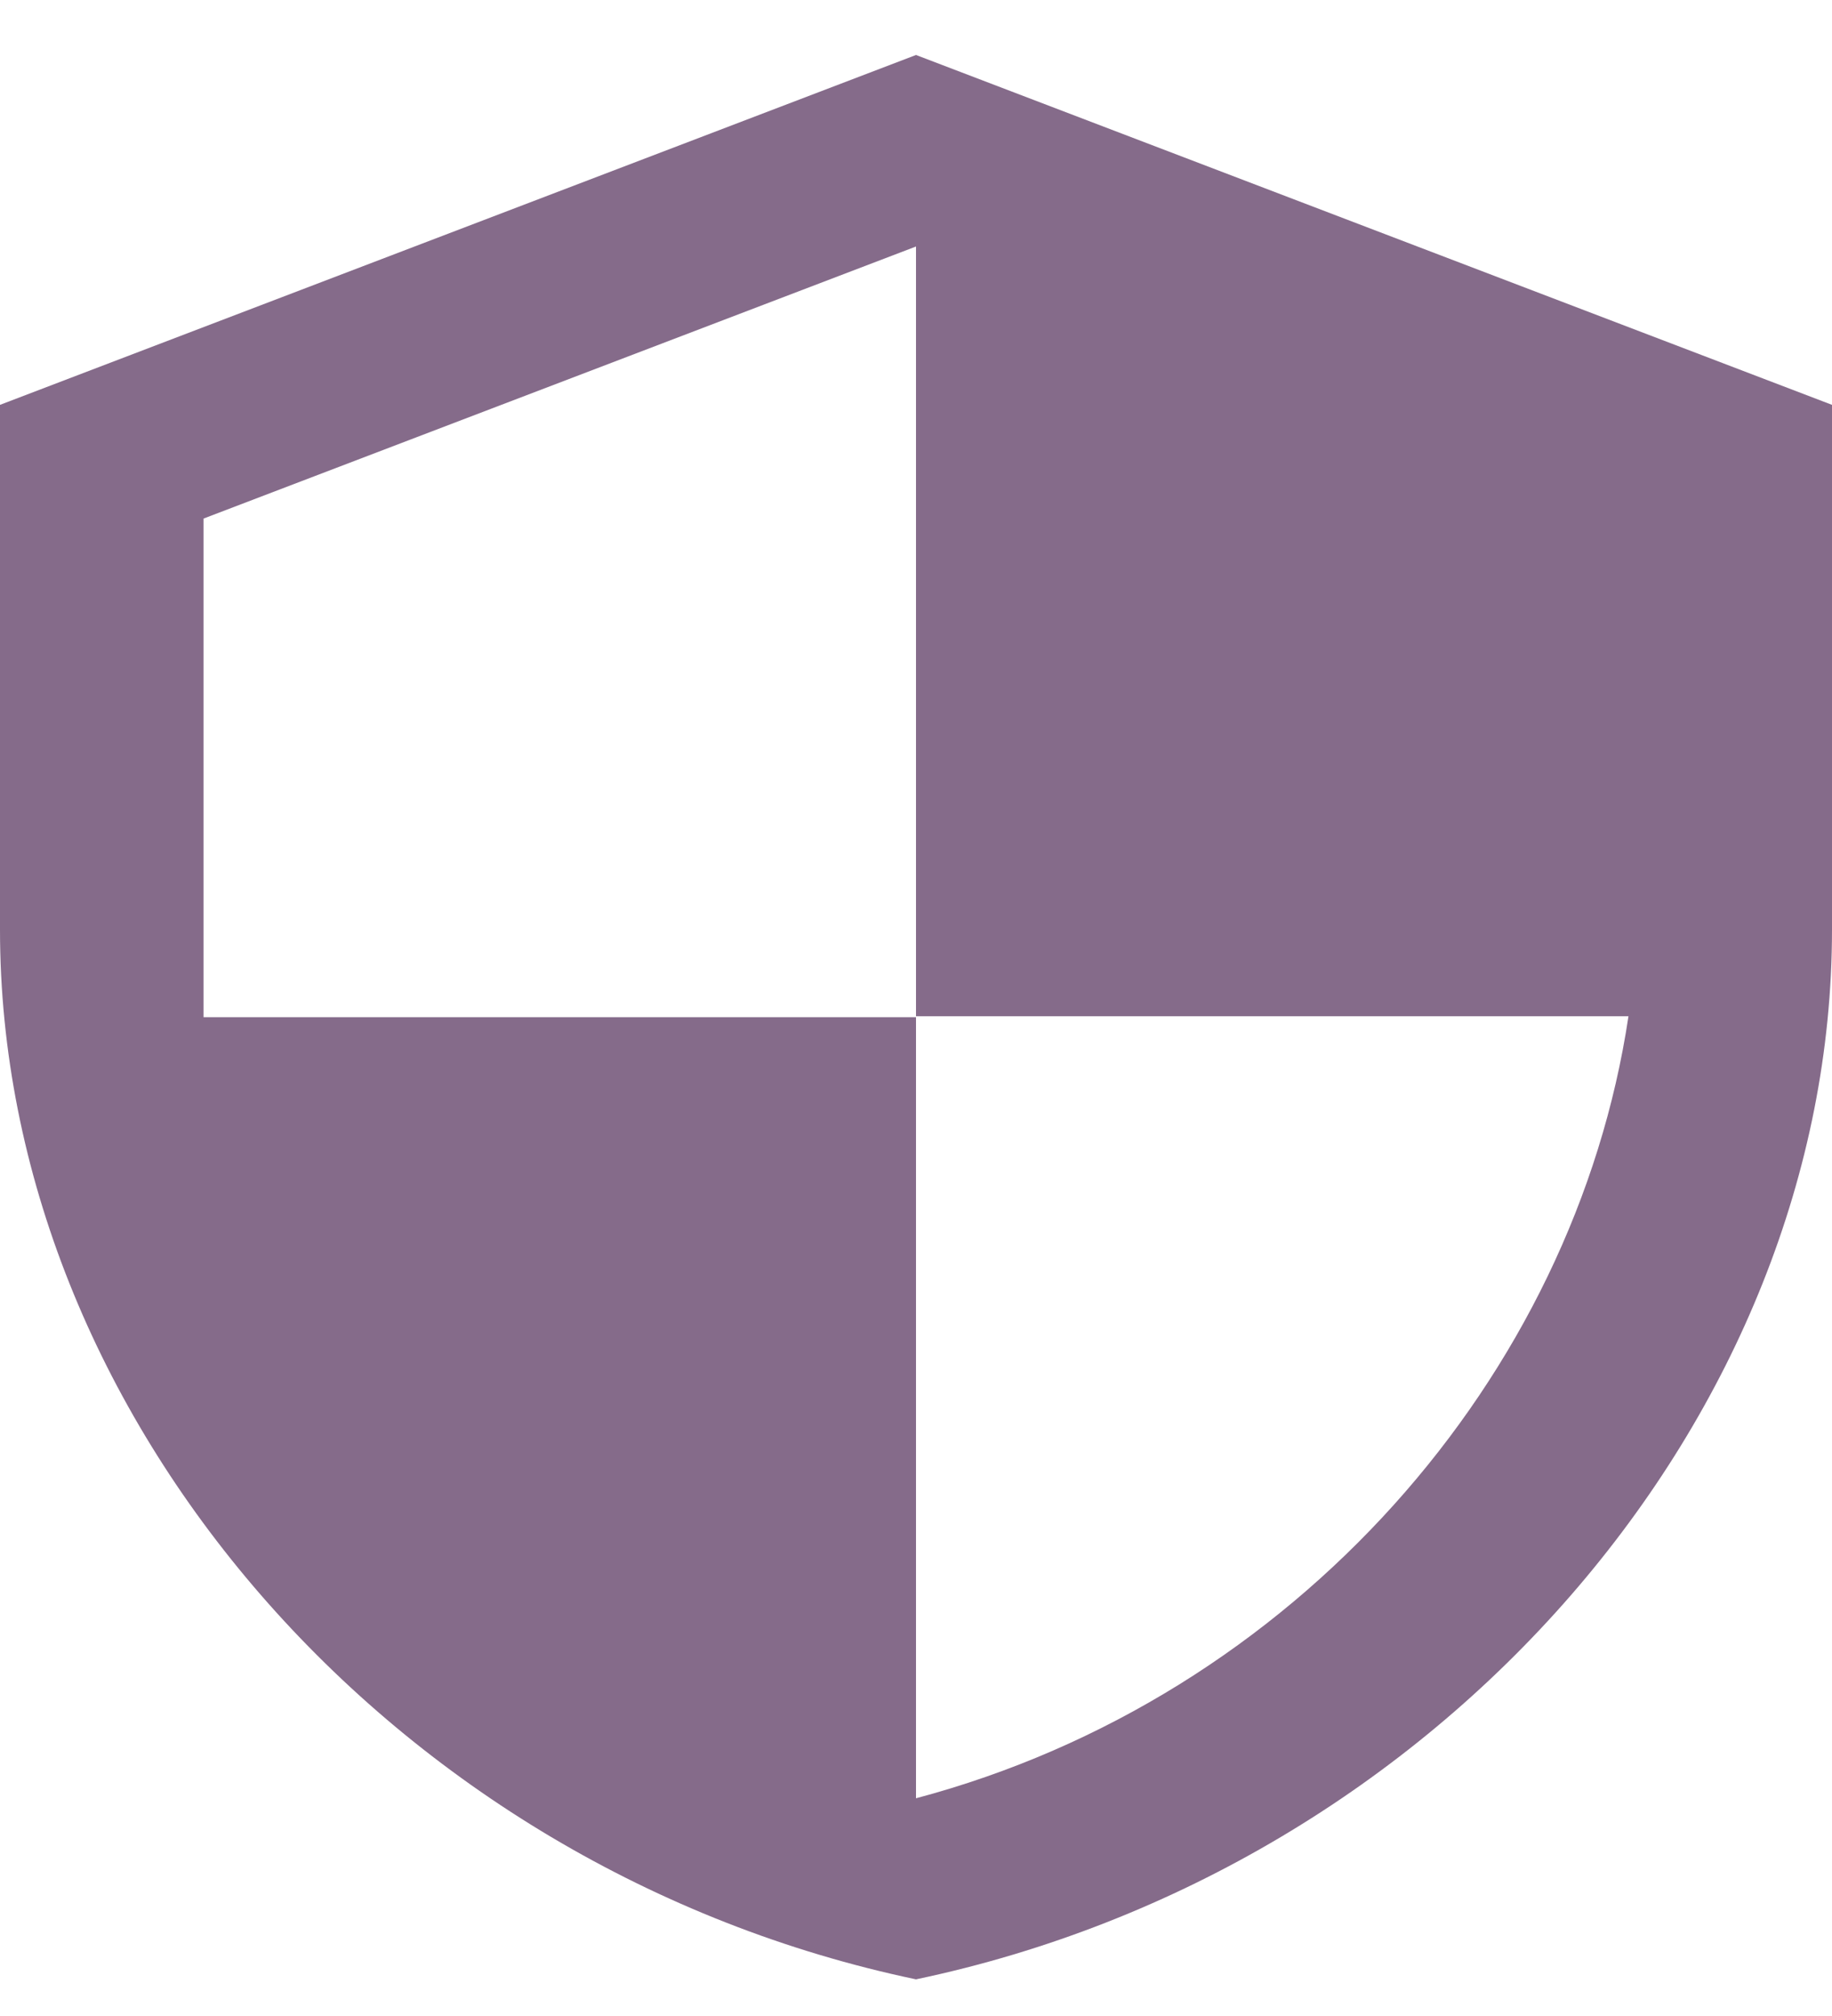
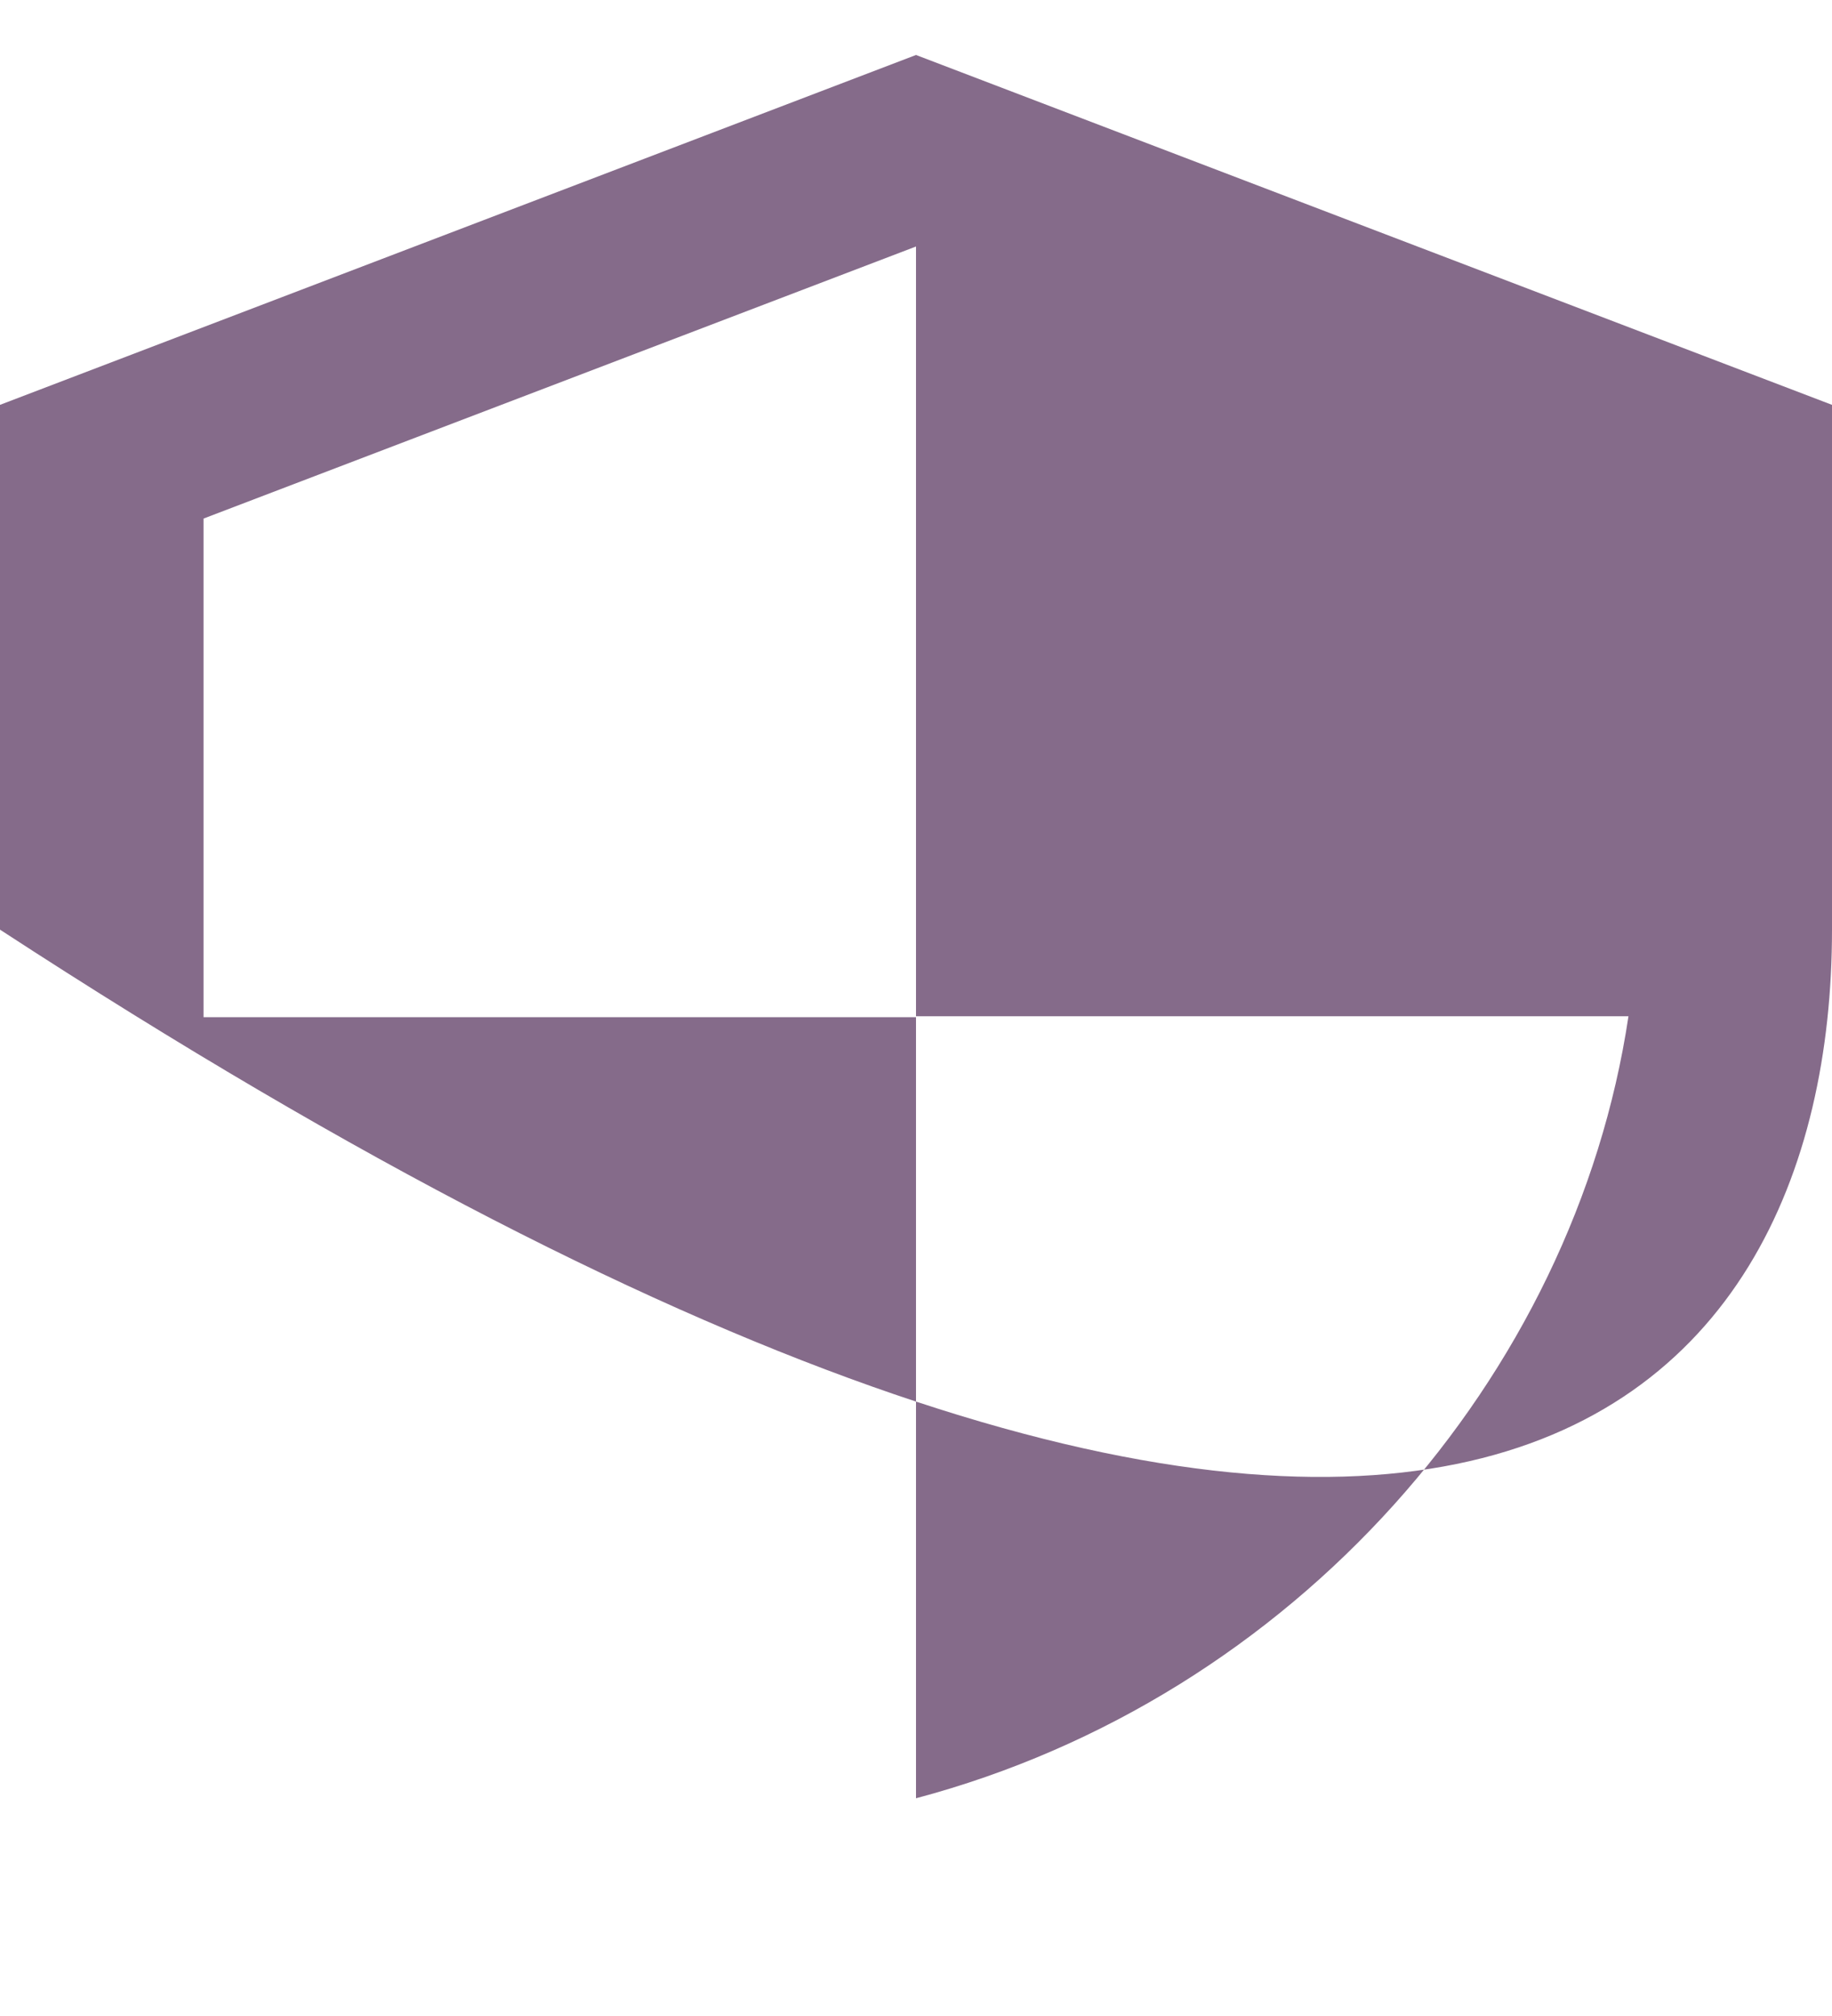
<svg xmlns="http://www.w3.org/2000/svg" width="20" height="22" viewBox="0 0 20 22" fill="none">
-   <path d="M10 0.6L0 4.418V10.145C0 15.443 4.267 20.397 10 21.6C15.733 20.397 20 15.443 20 10.145V4.418L10 0.6ZM10 11.09H17.778C17.189 15.023 14.133 18.526 10 19.624V11.1H2.222V5.659L10 2.69V11.09Z" fill="#856B8A" />
+   <path d="M10 0.6L0 4.418V10.145C15.733 20.397 20 15.443 20 10.145V4.418L10 0.6ZM10 11.09H17.778C17.189 15.023 14.133 18.526 10 19.624V11.1H2.222V5.659L10 2.69V11.09Z" fill="#856B8A" />
</svg>